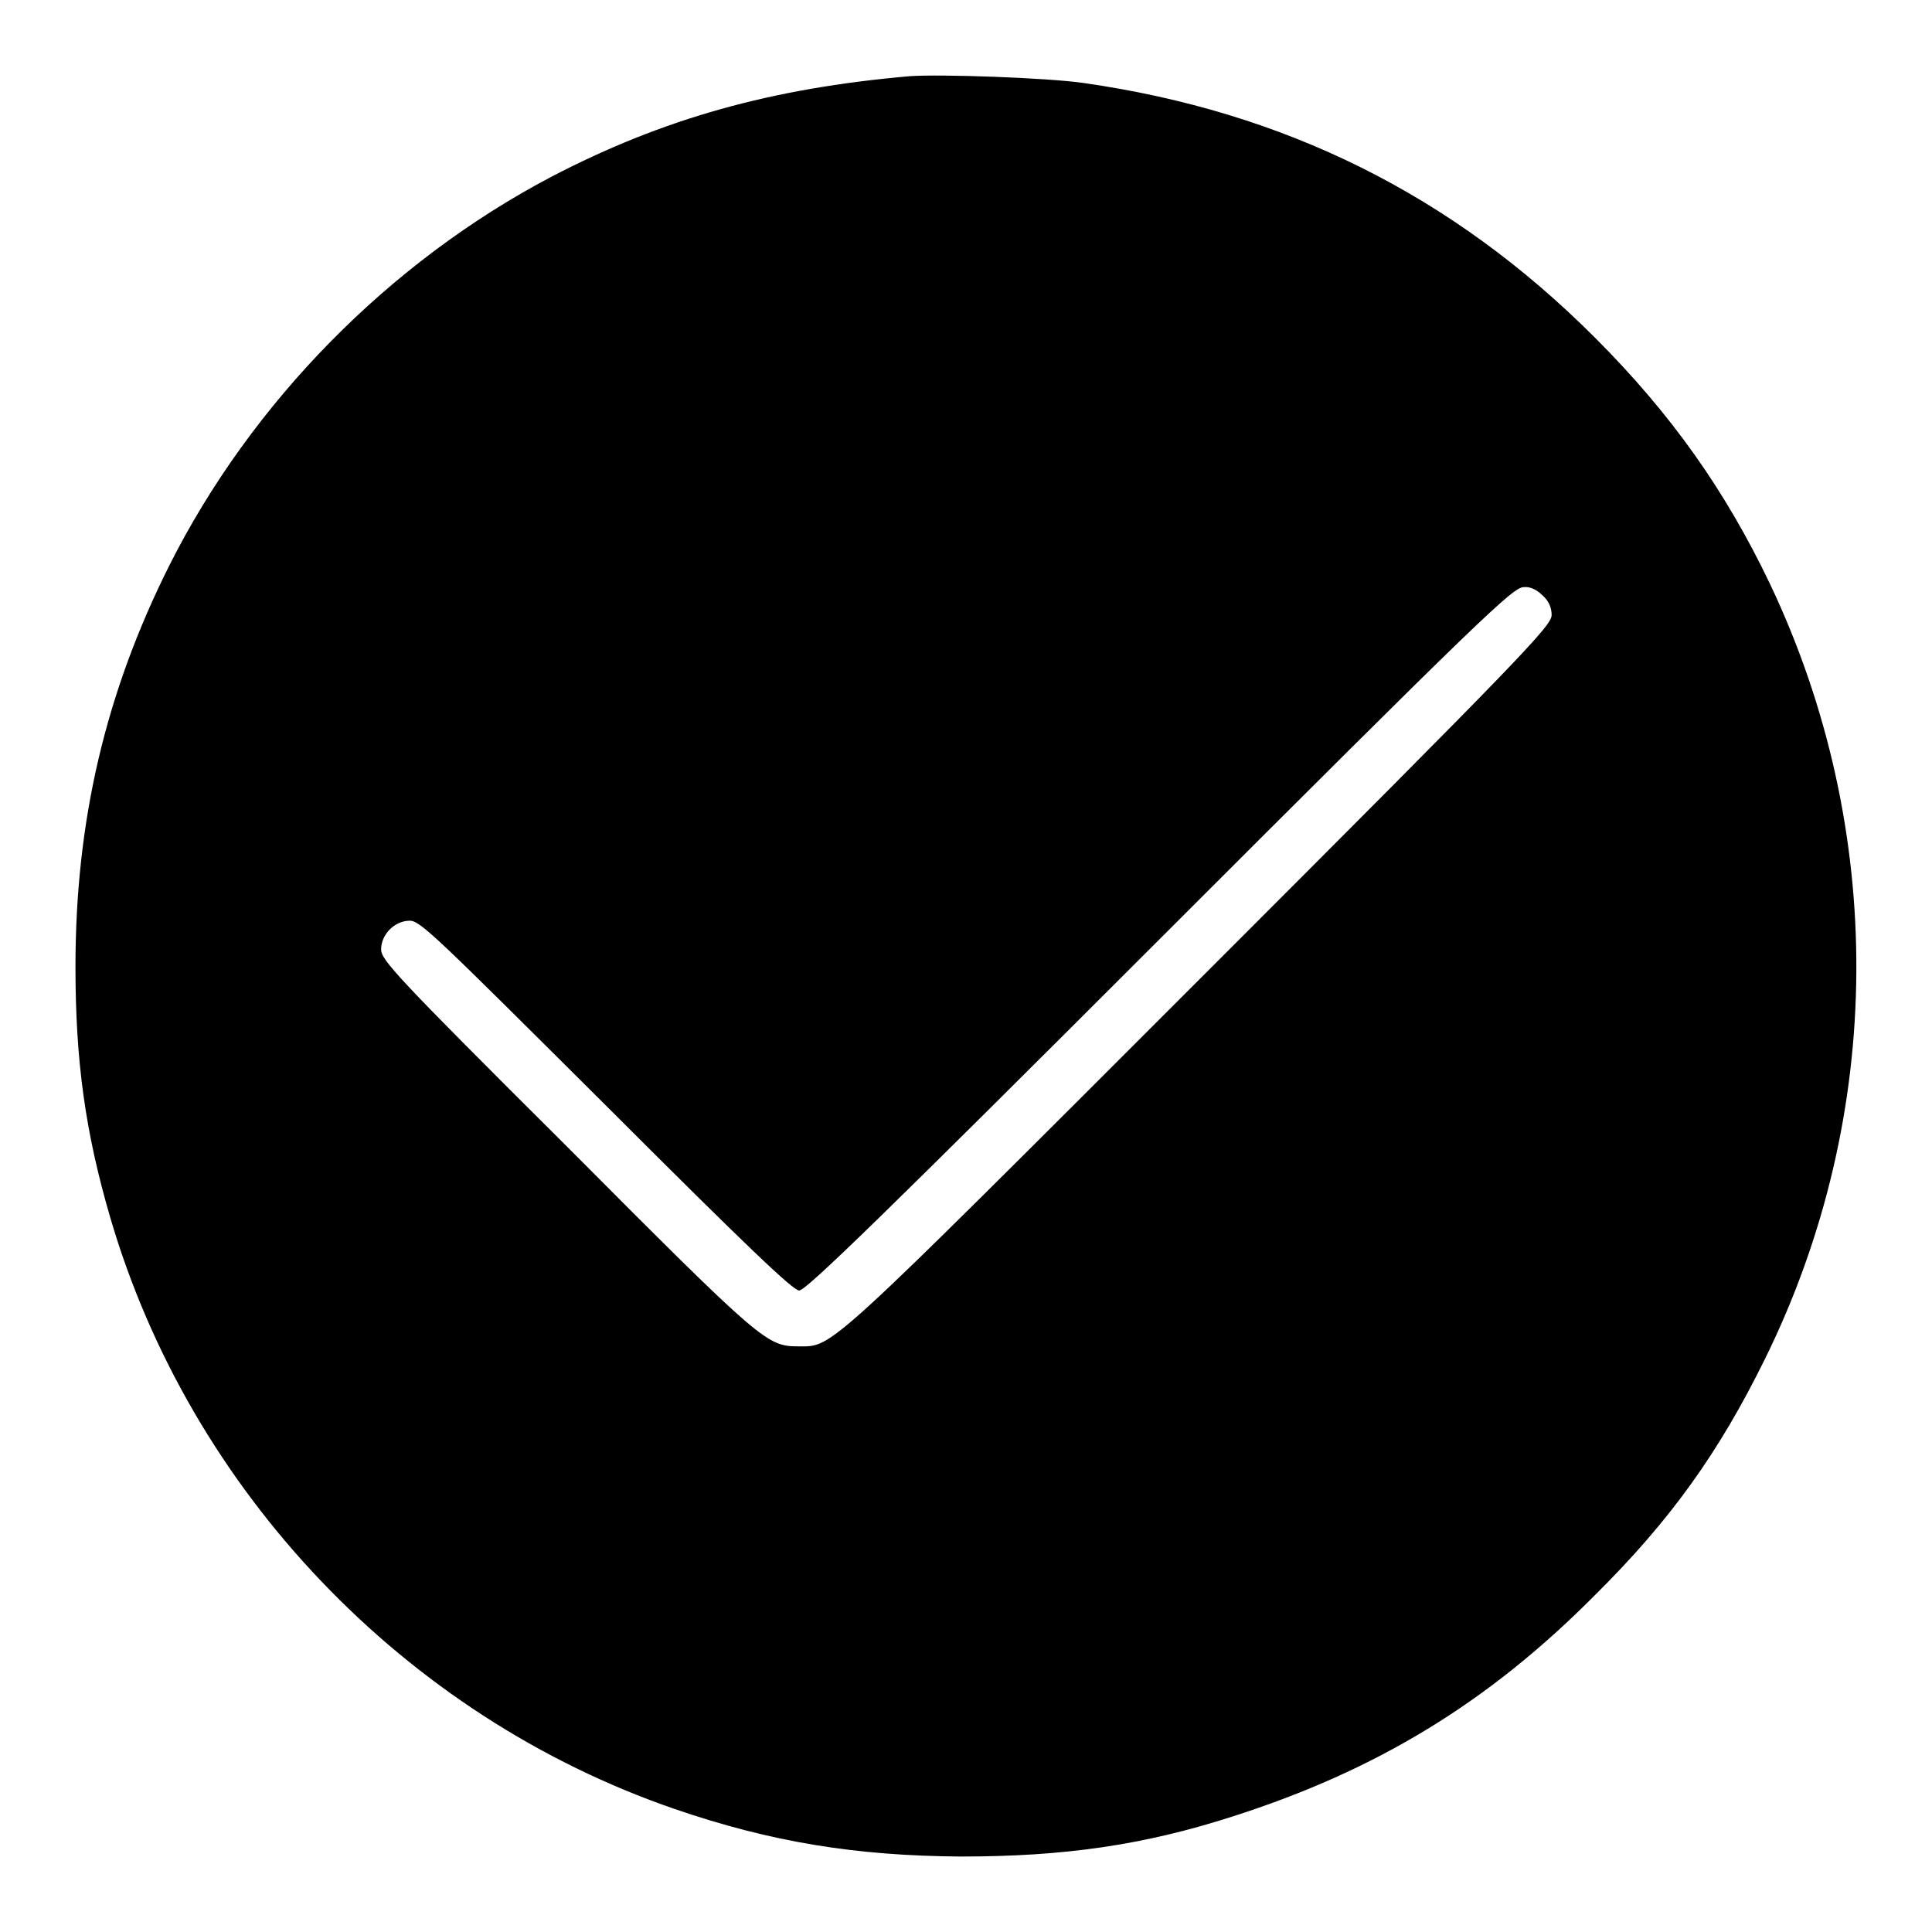
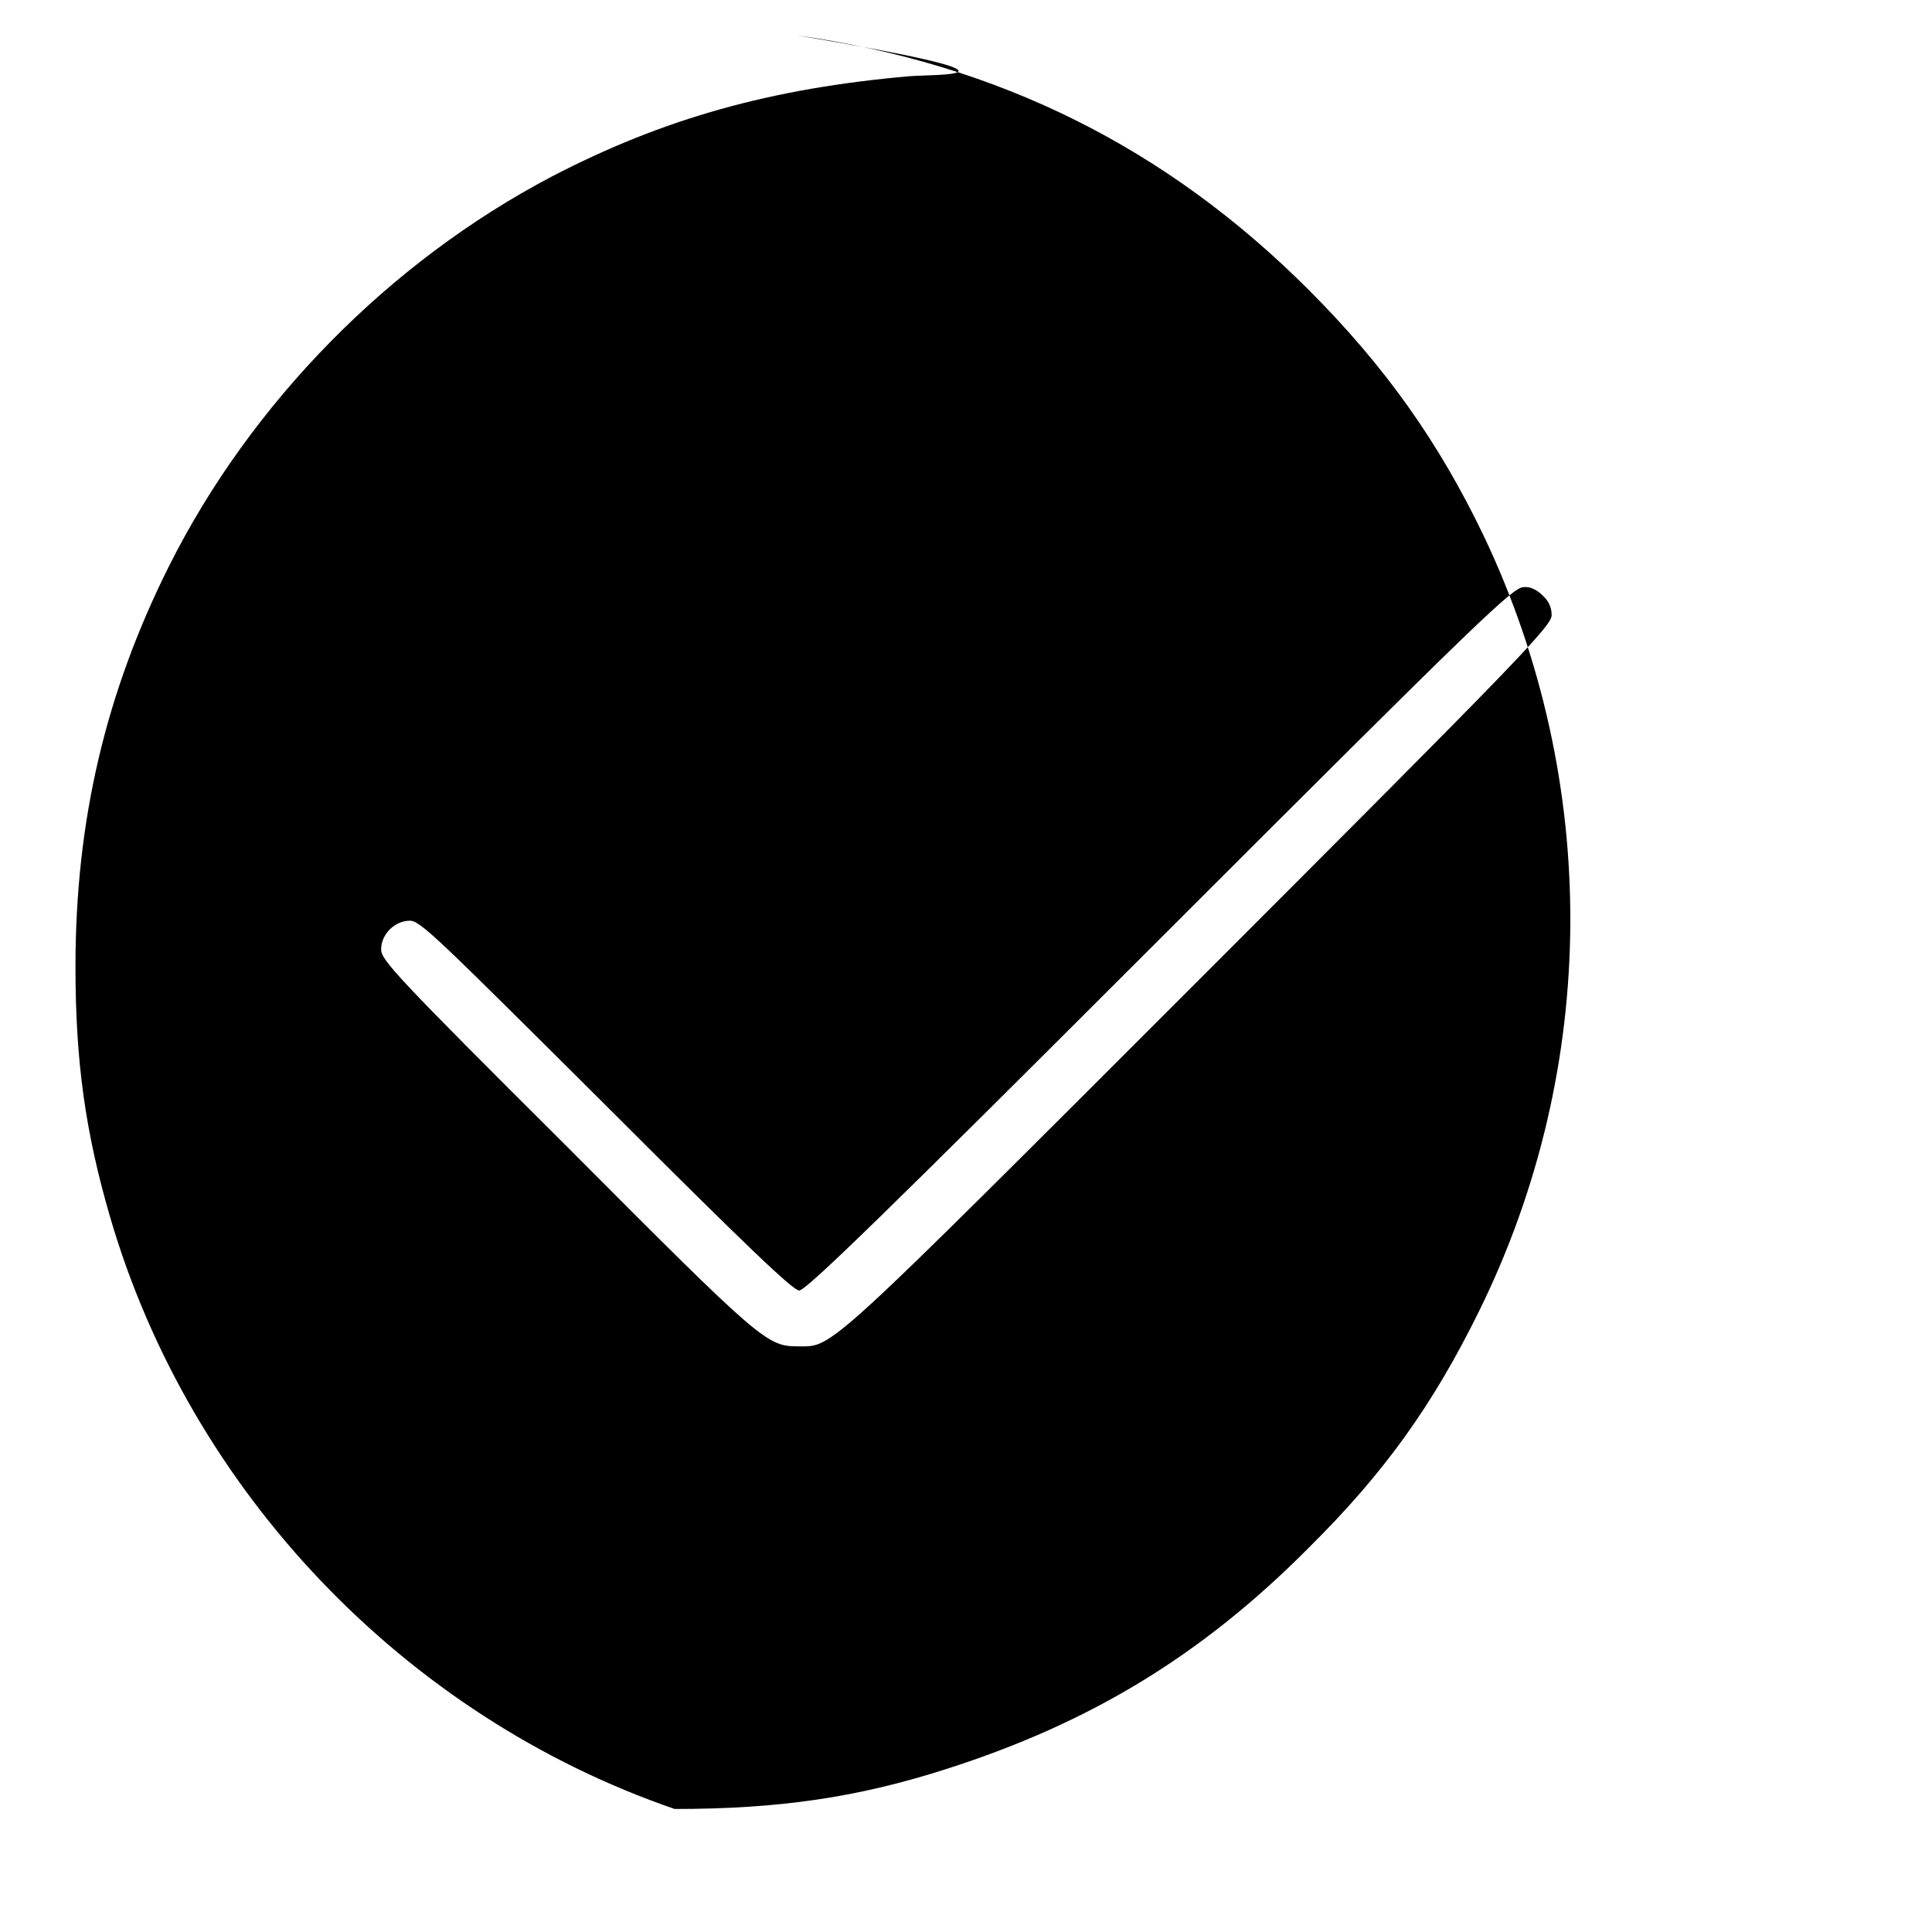
<svg xmlns="http://www.w3.org/2000/svg" version="1.1" x="0px" y="0px" viewBox="0 0 256 256" enable-background="new 0 0 256 256" xml:space="preserve">
  <g>
    <g>
      <g>
-         <path fill="#000000" d="M120.5,10.1c-18.3,1.6-32.6,5.6-47.4,13.3C51.6,34.7,33.3,53.3,22.4,75C14,91.8,10,108.7,10,128.1c0,12.5,1.3,21.9,4.6,33.2c10.6,36.3,39,66.1,74.8,78.4c12.8,4.4,24,6.2,37.9,6.3c13.7,0,24.2-1.5,36-5.3c19.1-6.1,33.9-15.1,48-29.3c10.1-10,16.5-19,22.6-31.4c15.9-32.3,16.1-70.1,0.6-102.7c-5.9-12.3-13-22.4-23.2-32.6c-18.9-18.9-41.1-29.9-67.7-33.7C138.8,10.3,124.5,9.8,120.5,10.1z M204.4,78.9c0.8,0.7,1.2,1.6,1.2,2.6c0,1.4-3.6,5.2-46.7,48.3c-49.7,49.7-48.5,48.6-53,48.6c-4.3,0-4.7-0.3-30.8-26.5c-22.6-22.5-24.6-24.7-24.6-26.1c0-2,1.8-3.8,3.8-3.8c1.4,0,3.6,2.2,26,24.5c19,19,24.8,24.5,25.6,24.5c0.9,0,11.3-10.1,47.8-46.6c42.9-42.9,46.8-46.6,48.2-46.6C202.7,77.7,203.6,78.1,204.4,78.9z" />
+         <path fill="#000000" d="M120.5,10.1c-18.3,1.6-32.6,5.6-47.4,13.3C51.6,34.7,33.3,53.3,22.4,75C14,91.8,10,108.7,10,128.1c0,12.5,1.3,21.9,4.6,33.2c10.6,36.3,39,66.1,74.8,78.4c13.7,0,24.2-1.5,36-5.3c19.1-6.1,33.9-15.1,48-29.3c10.1-10,16.5-19,22.6-31.4c15.9-32.3,16.1-70.1,0.6-102.7c-5.9-12.3-13-22.4-23.2-32.6c-18.9-18.9-41.1-29.9-67.7-33.7C138.8,10.3,124.5,9.8,120.5,10.1z M204.4,78.9c0.8,0.7,1.2,1.6,1.2,2.6c0,1.4-3.6,5.2-46.7,48.3c-49.7,49.7-48.5,48.6-53,48.6c-4.3,0-4.7-0.3-30.8-26.5c-22.6-22.5-24.6-24.7-24.6-26.1c0-2,1.8-3.8,3.8-3.8c1.4,0,3.6,2.2,26,24.5c19,19,24.8,24.5,25.6,24.5c0.9,0,11.3-10.1,47.8-46.6c42.9-42.9,46.8-46.6,48.2-46.6C202.7,77.7,203.6,78.1,204.4,78.9z" />
      </g>
    </g>
  </g>
</svg>